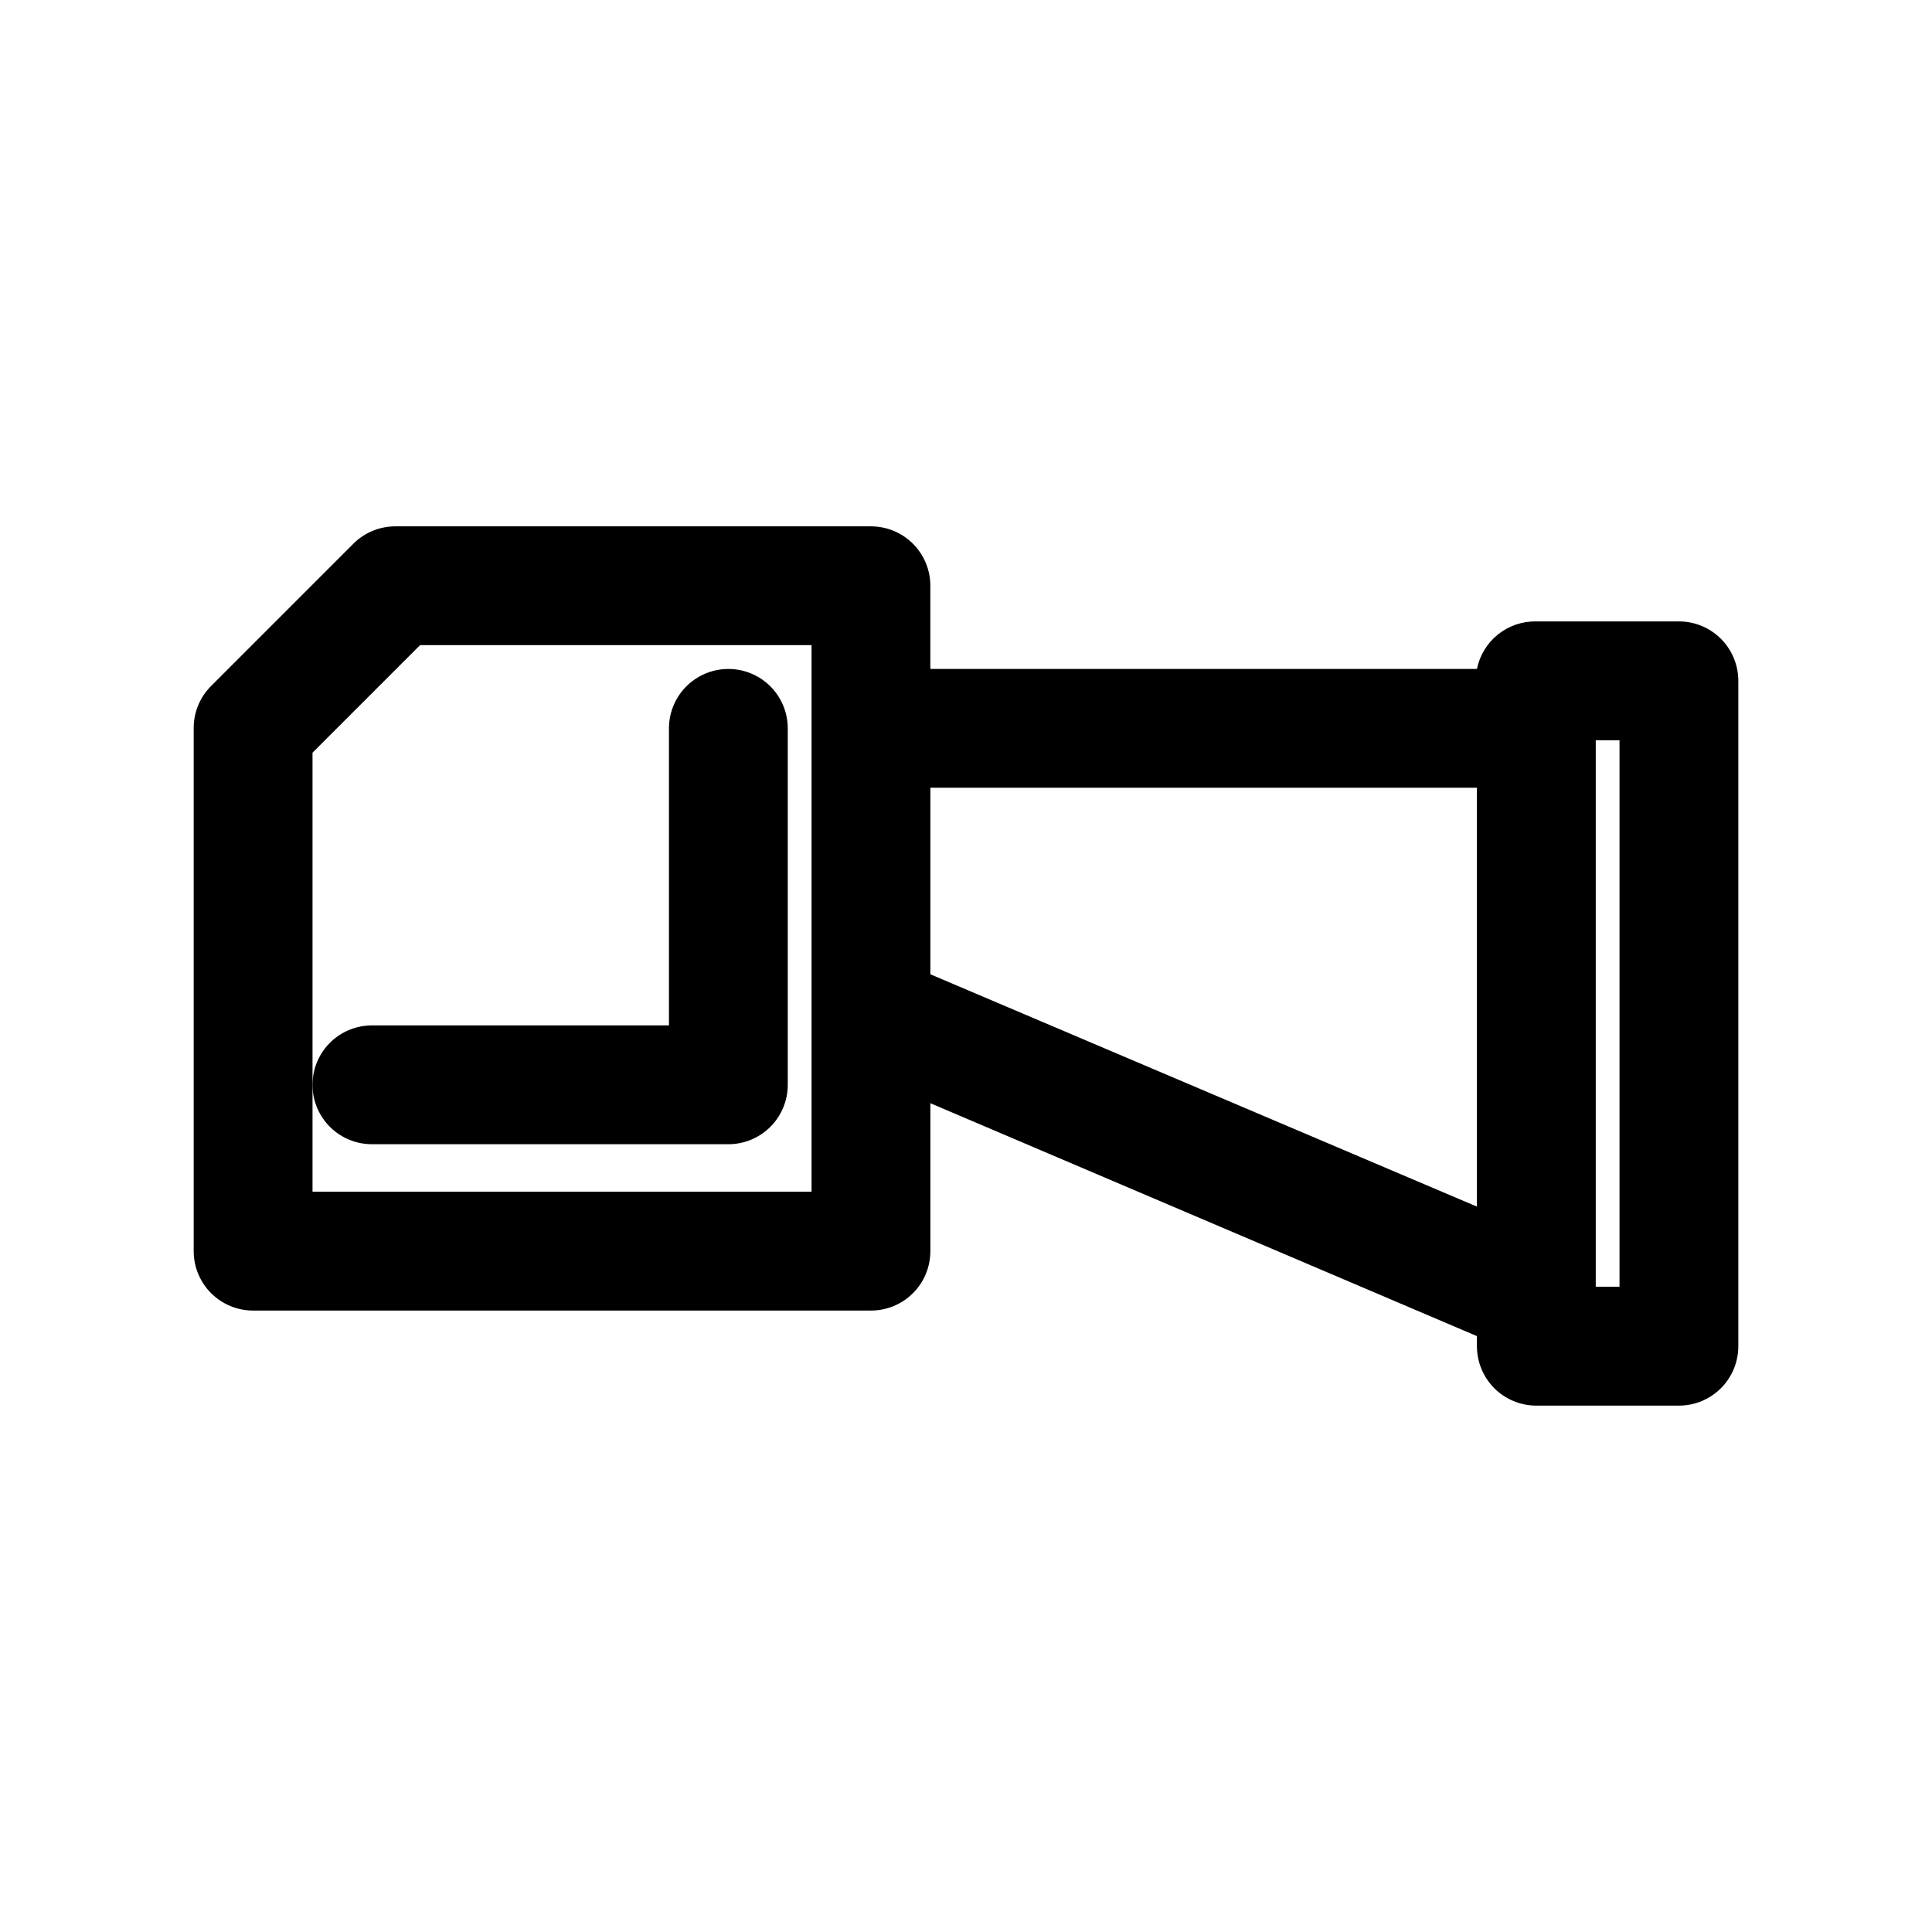
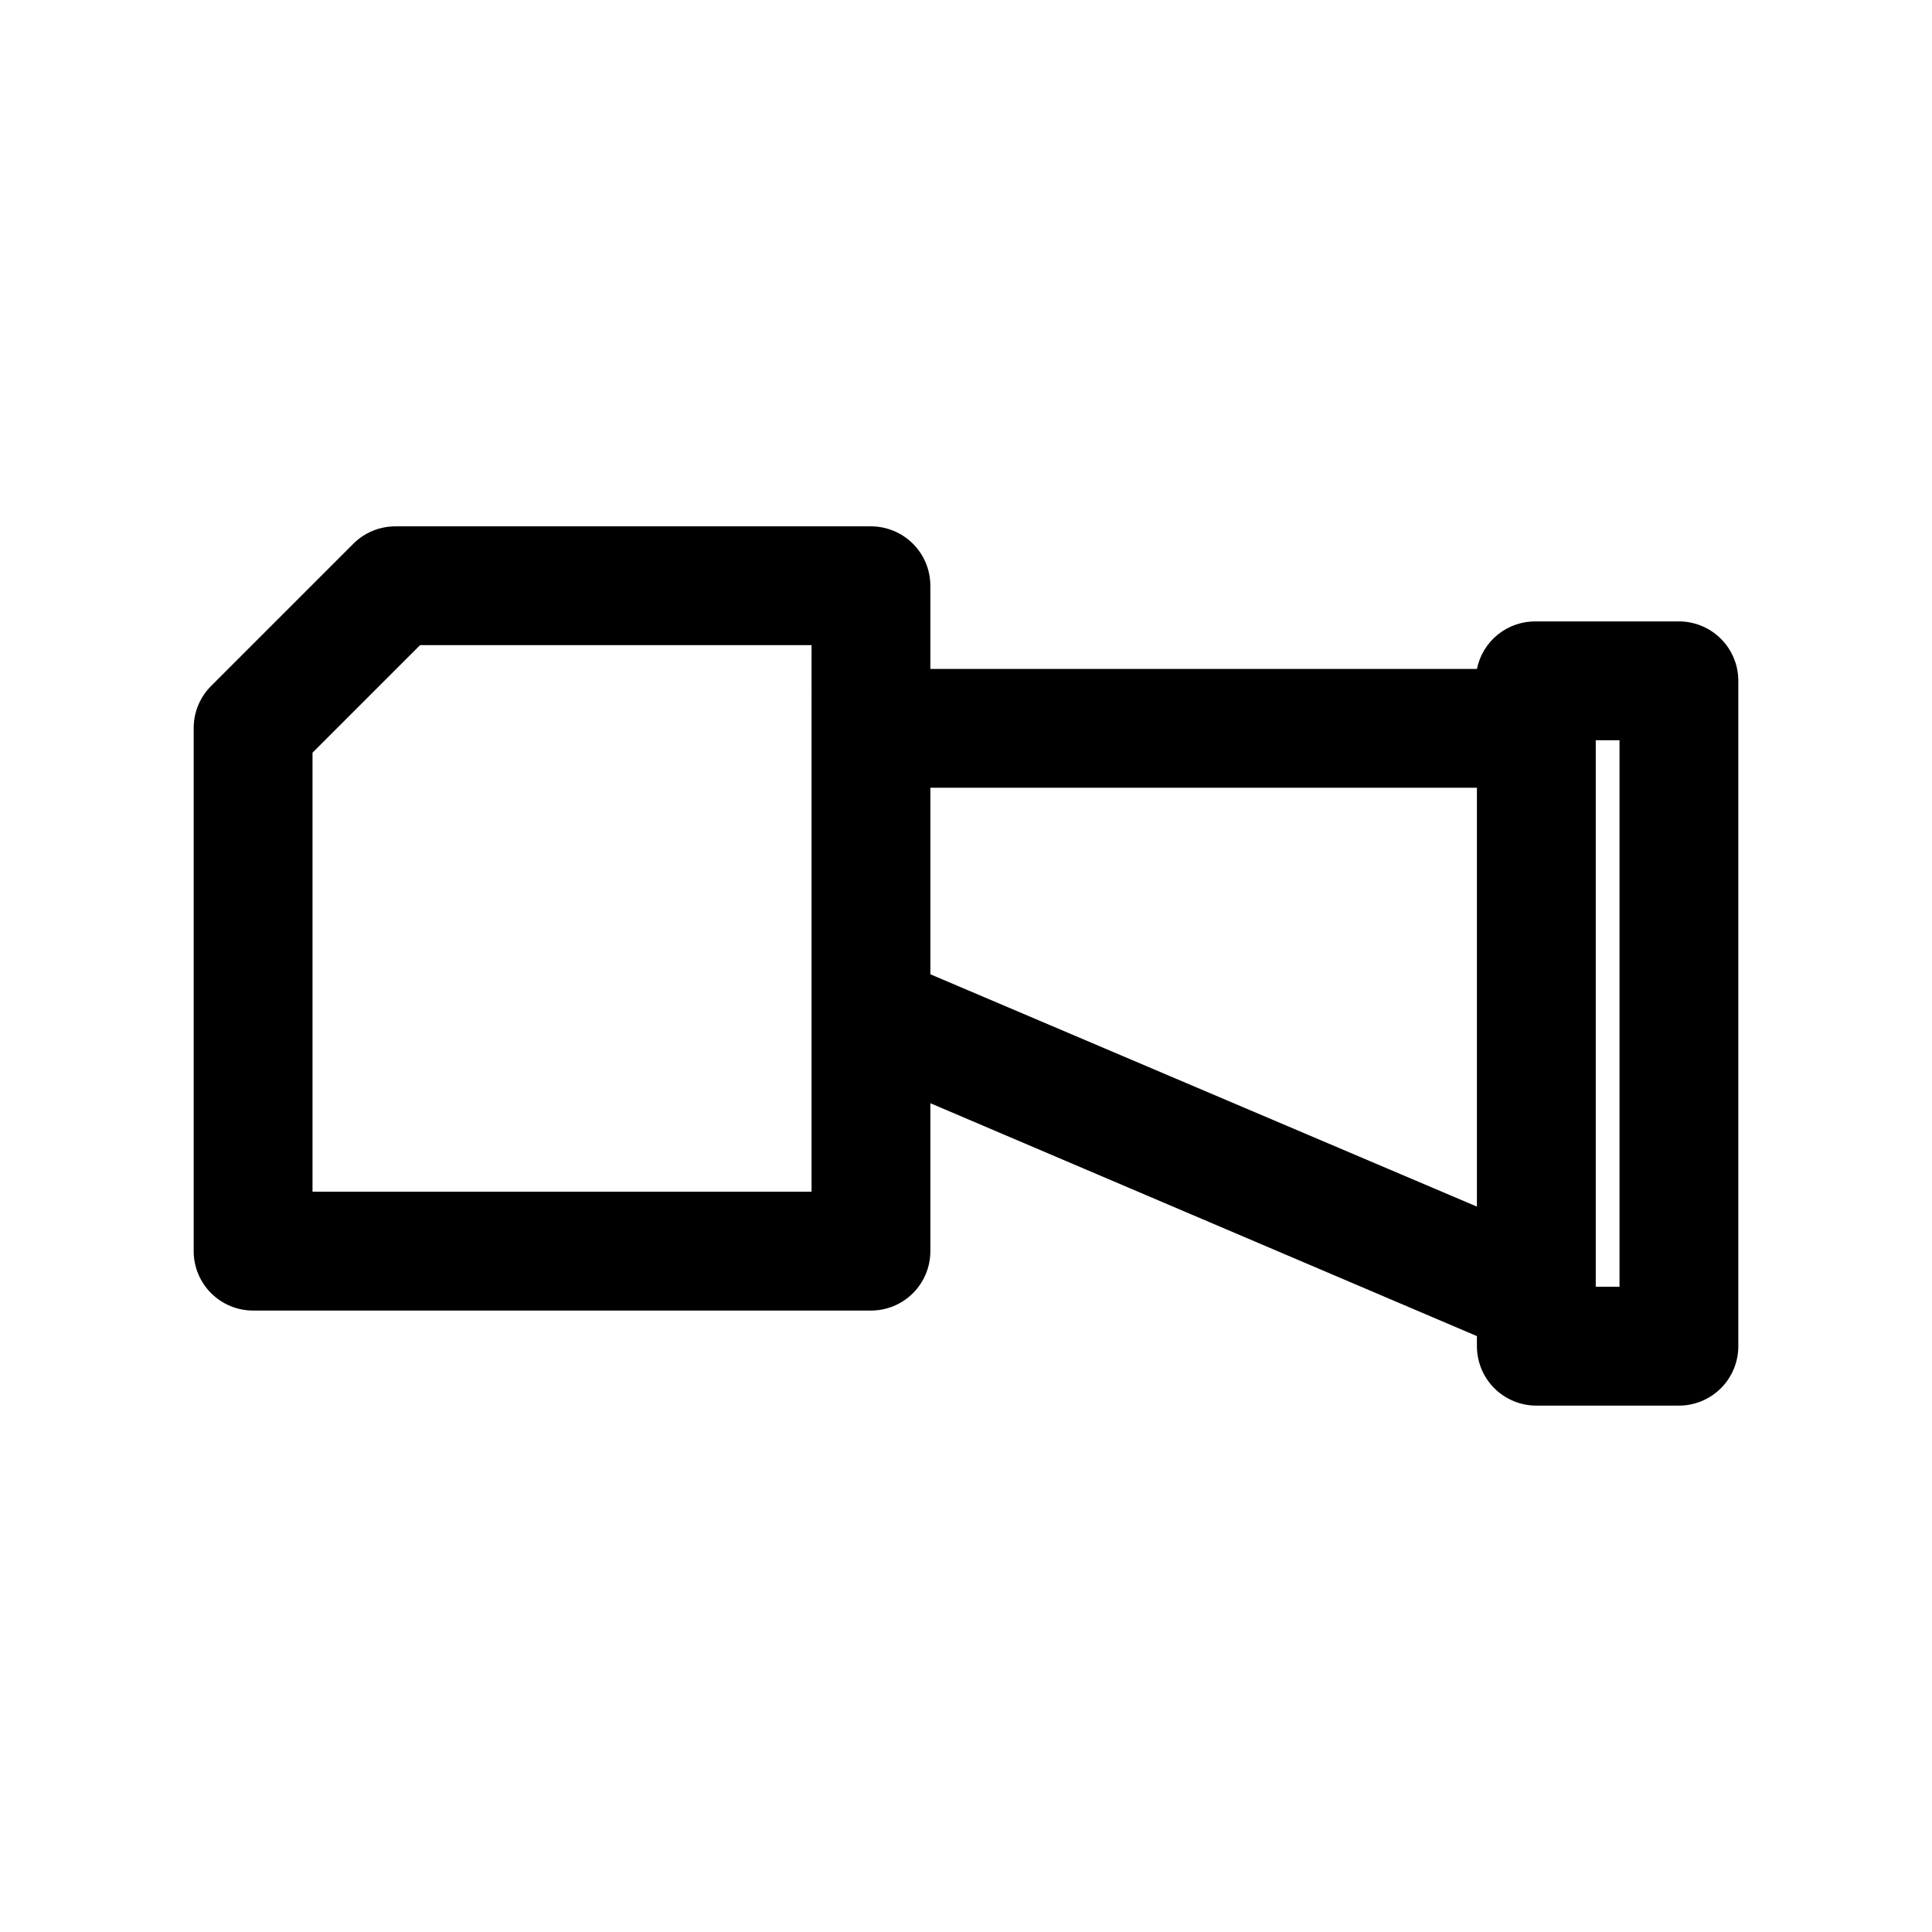
<svg xmlns="http://www.w3.org/2000/svg" fill="#000000" width="800px" height="800px" version="1.1" viewBox="144 144 512 512">
  <g>
    <path d="m588.93 308.68h-37.785c-3.684-0.074-7.273 1.145-10.152 3.445-2.875 2.301-4.856 5.539-5.59 9.148h-144.85v-22.039c0-4.176-1.656-8.184-4.609-11.133-2.953-2.953-6.957-4.613-11.133-4.613h-125.95c-4.184-0.023-8.207 1.617-11.18 4.566l-37.785 37.785c-2.945 2.973-4.59 6.992-4.566 11.18v138.55c0 4.176 1.66 8.18 4.613 11.133s6.957 4.609 11.133 4.609h163.74c4.176 0 8.18-1.656 11.133-4.609s4.609-6.957 4.609-11.133v-39.203l144.84 61.715v2.676l0.004 0.004c0 4.176 1.656 8.18 4.609 11.133 2.953 2.953 6.957 4.609 11.133 4.609h37.785c4.176 0 8.18-1.656 11.133-4.609s4.613-6.957 4.613-11.133v-176.34c0-4.176-1.66-8.18-4.613-11.133s-6.957-4.609-11.133-4.609zm-229.86 151.14h-132.25v-116.35l28.5-28.496h103.75zm31.488-57.625v-49.434h144.84v111zm182.63 82.816h-6.297v-144.84h6.297z" />
-     <path d="m242.56 447.23h94.465c4.176 0 8.18-1.66 11.133-4.609 2.953-2.953 4.609-6.957 4.609-11.133v-94.465c0-5.625-3-10.824-7.871-13.637-4.871-2.812-10.871-2.812-15.746 0-4.871 2.812-7.871 8.012-7.871 13.637v78.719h-78.719c-5.625 0-10.824 3-13.637 7.871-2.812 4.871-2.812 10.875 0 15.746s8.012 7.871 13.637 7.871z" />
  </g>
</svg>